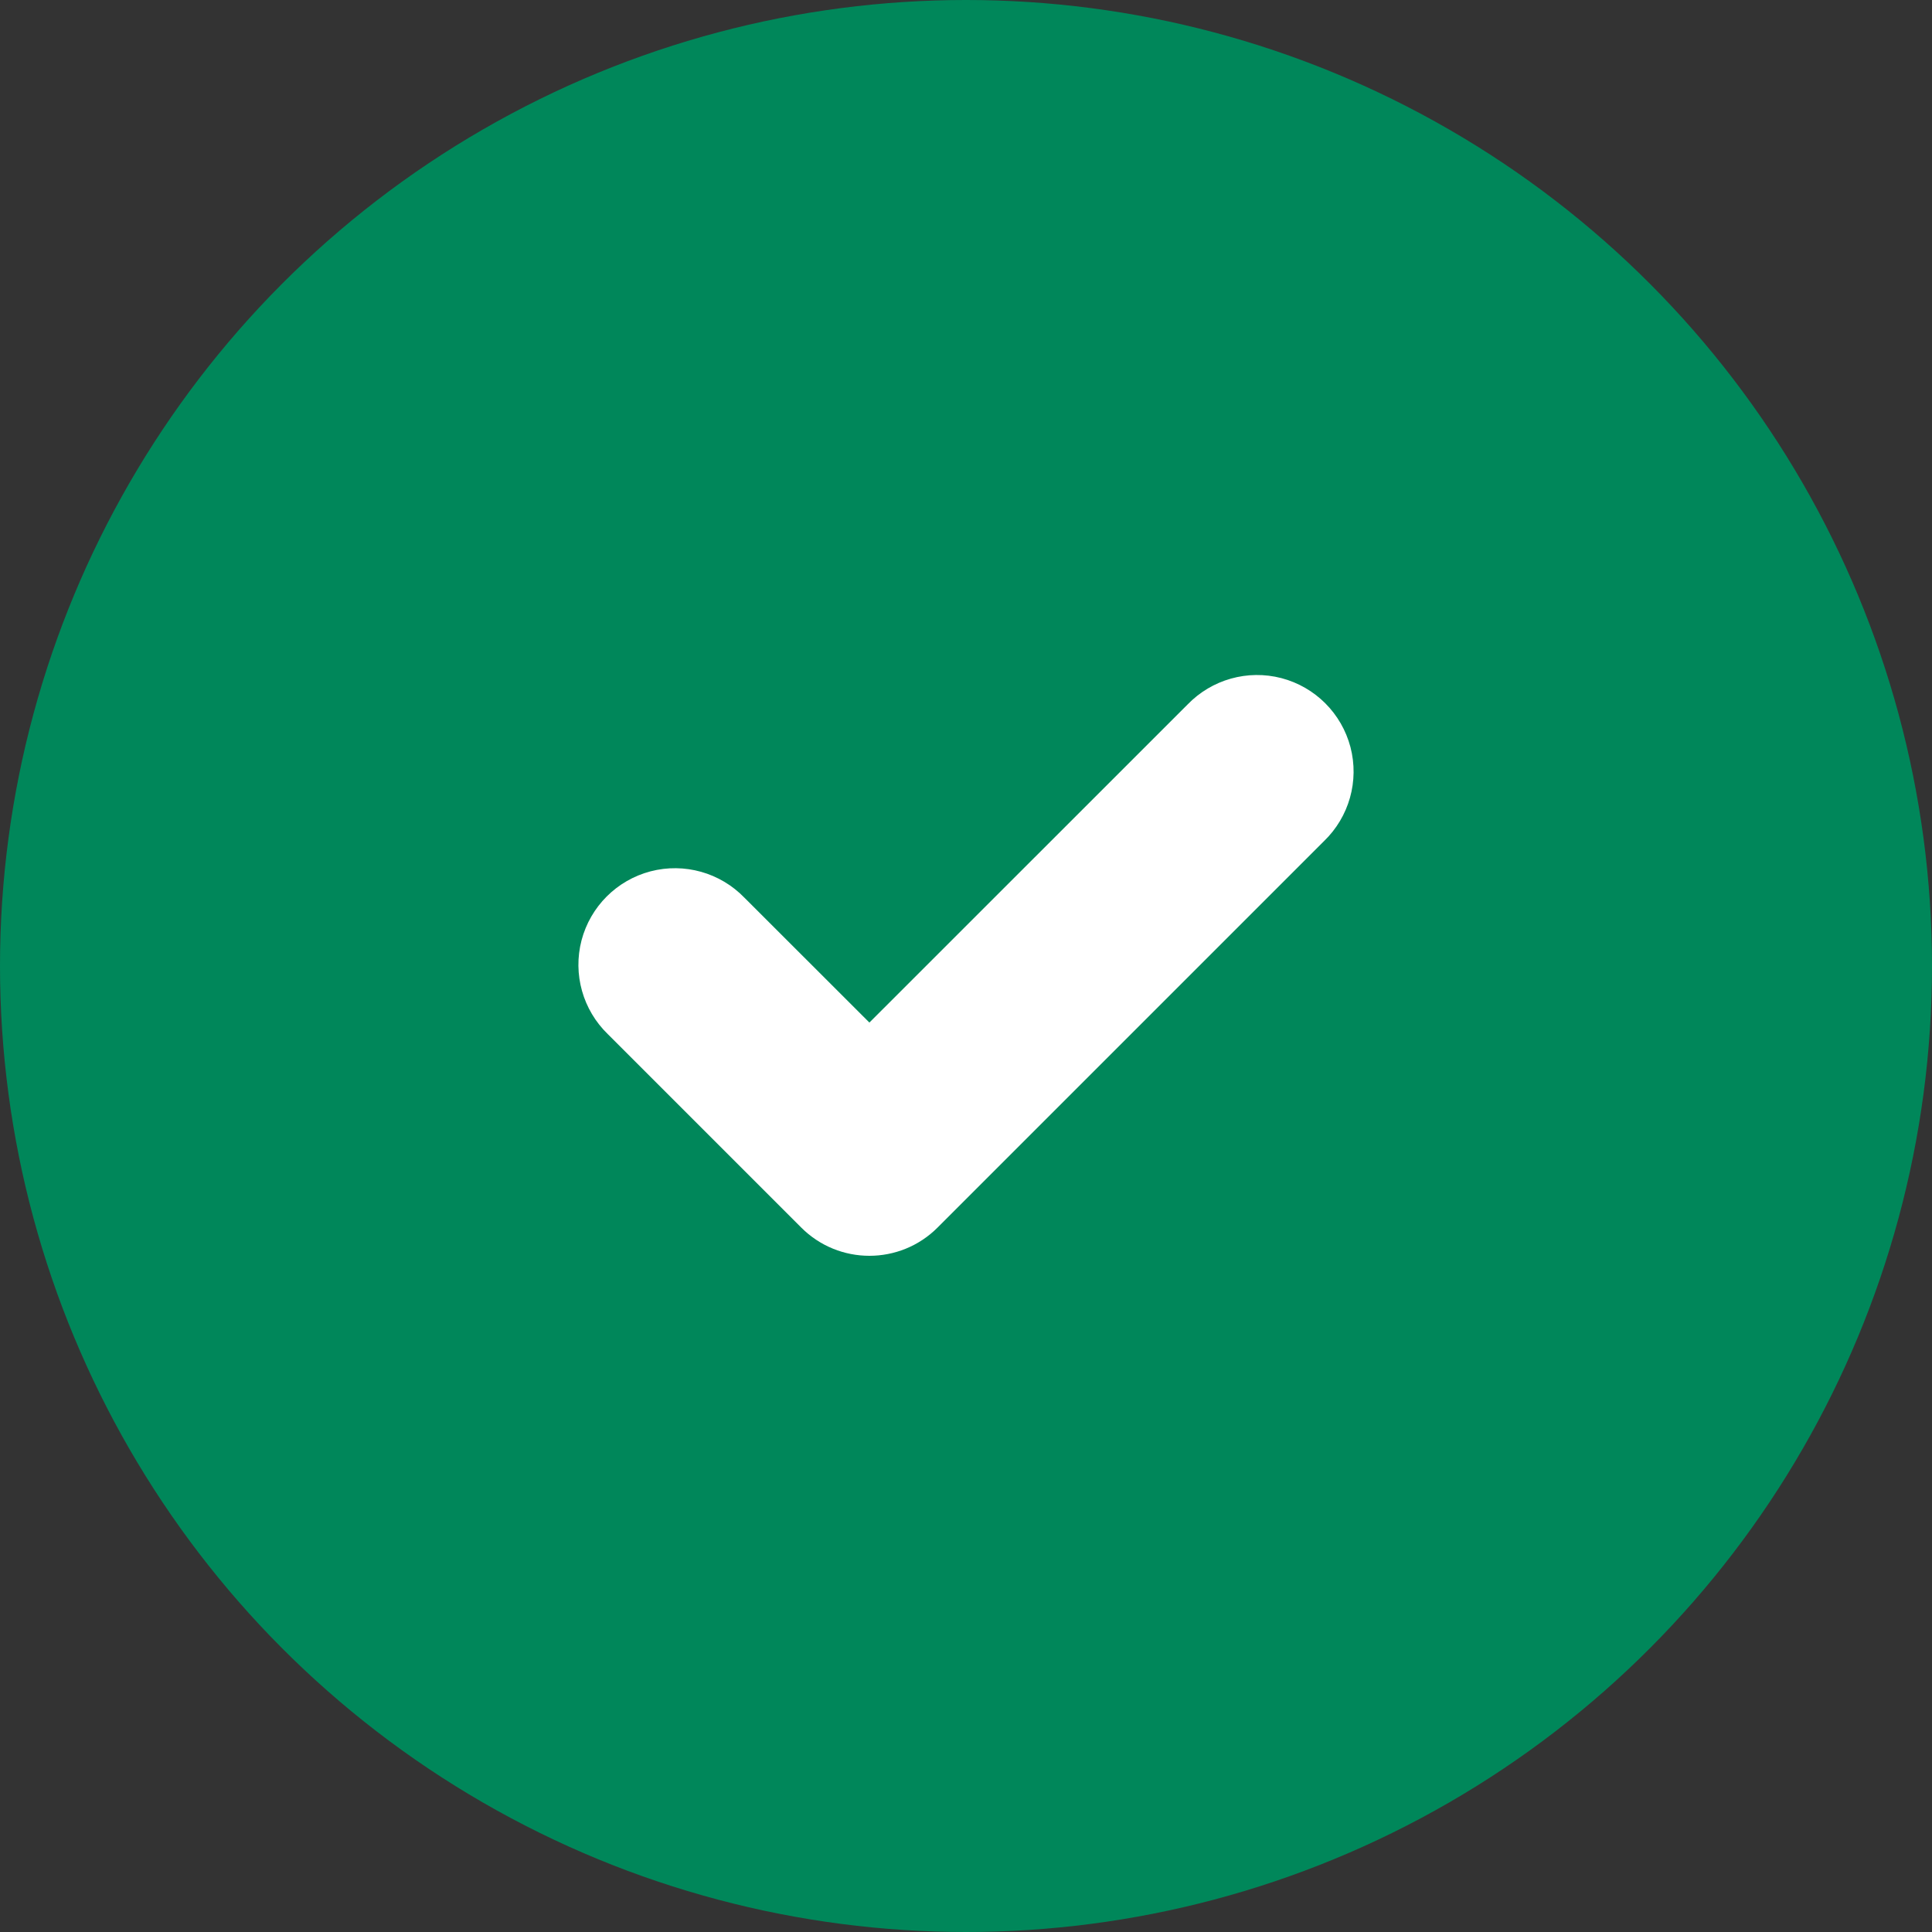
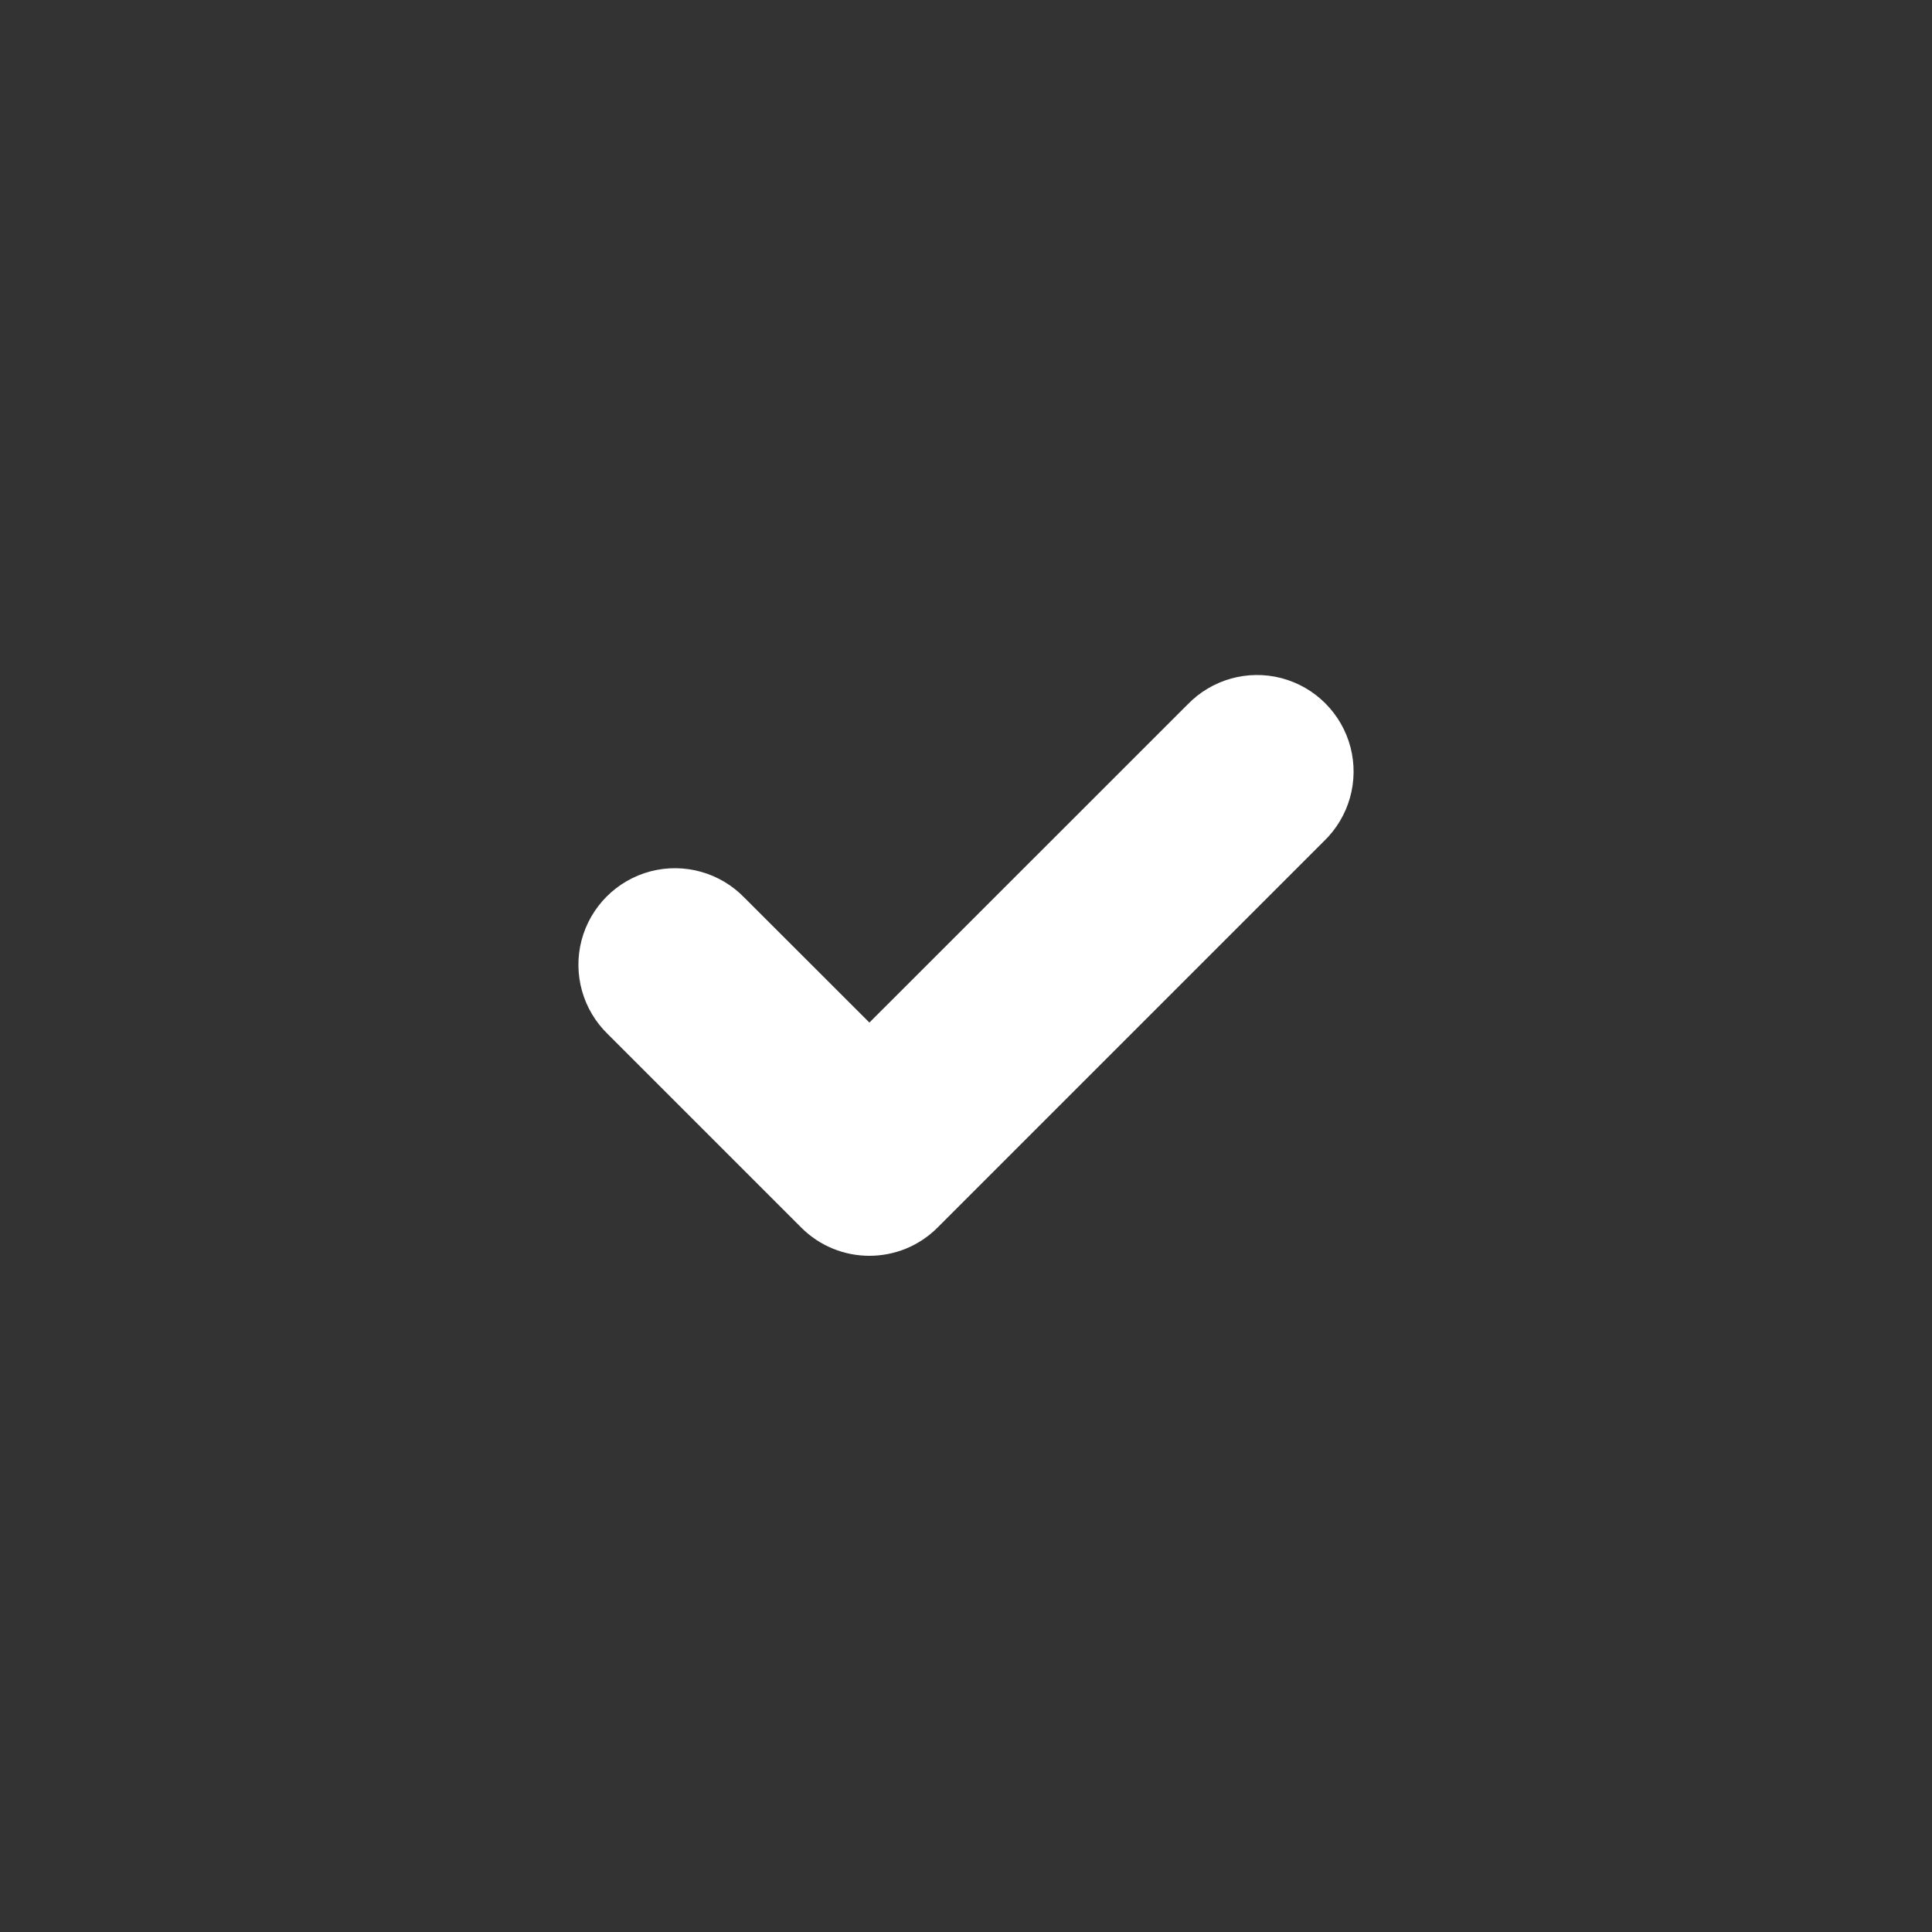
<svg xmlns="http://www.w3.org/2000/svg" width="18" height="18" viewBox="0 0 18 18">
  <rect x="0" y="0" width="18" height="18" fill="#333333" stroke="none" />
  <g fill="none">
-     <circle cx="9" cy="9" r="9" fill="#00875A" />
    <path fill="#FFF" d="M6.936,8.364 C6.71,8.13 6.376,8.036 6.061,8.118 C5.746,8.201 5.501,8.446 5.418,8.761 C5.336,9.076 5.43,9.41 5.664,9.636 L7.464,11.436 C7.815,11.788 8.385,11.788 8.736,11.436 L12.336,7.836 C12.57,7.61 12.664,7.276 12.582,6.961 C12.499,6.646 12.254,6.401 11.939,6.318 C11.624,6.236 11.29,6.33 11.064,6.564 L8.1,9.527 L6.936,8.364 L6.936,8.364 Z" />
  </g>
</svg>